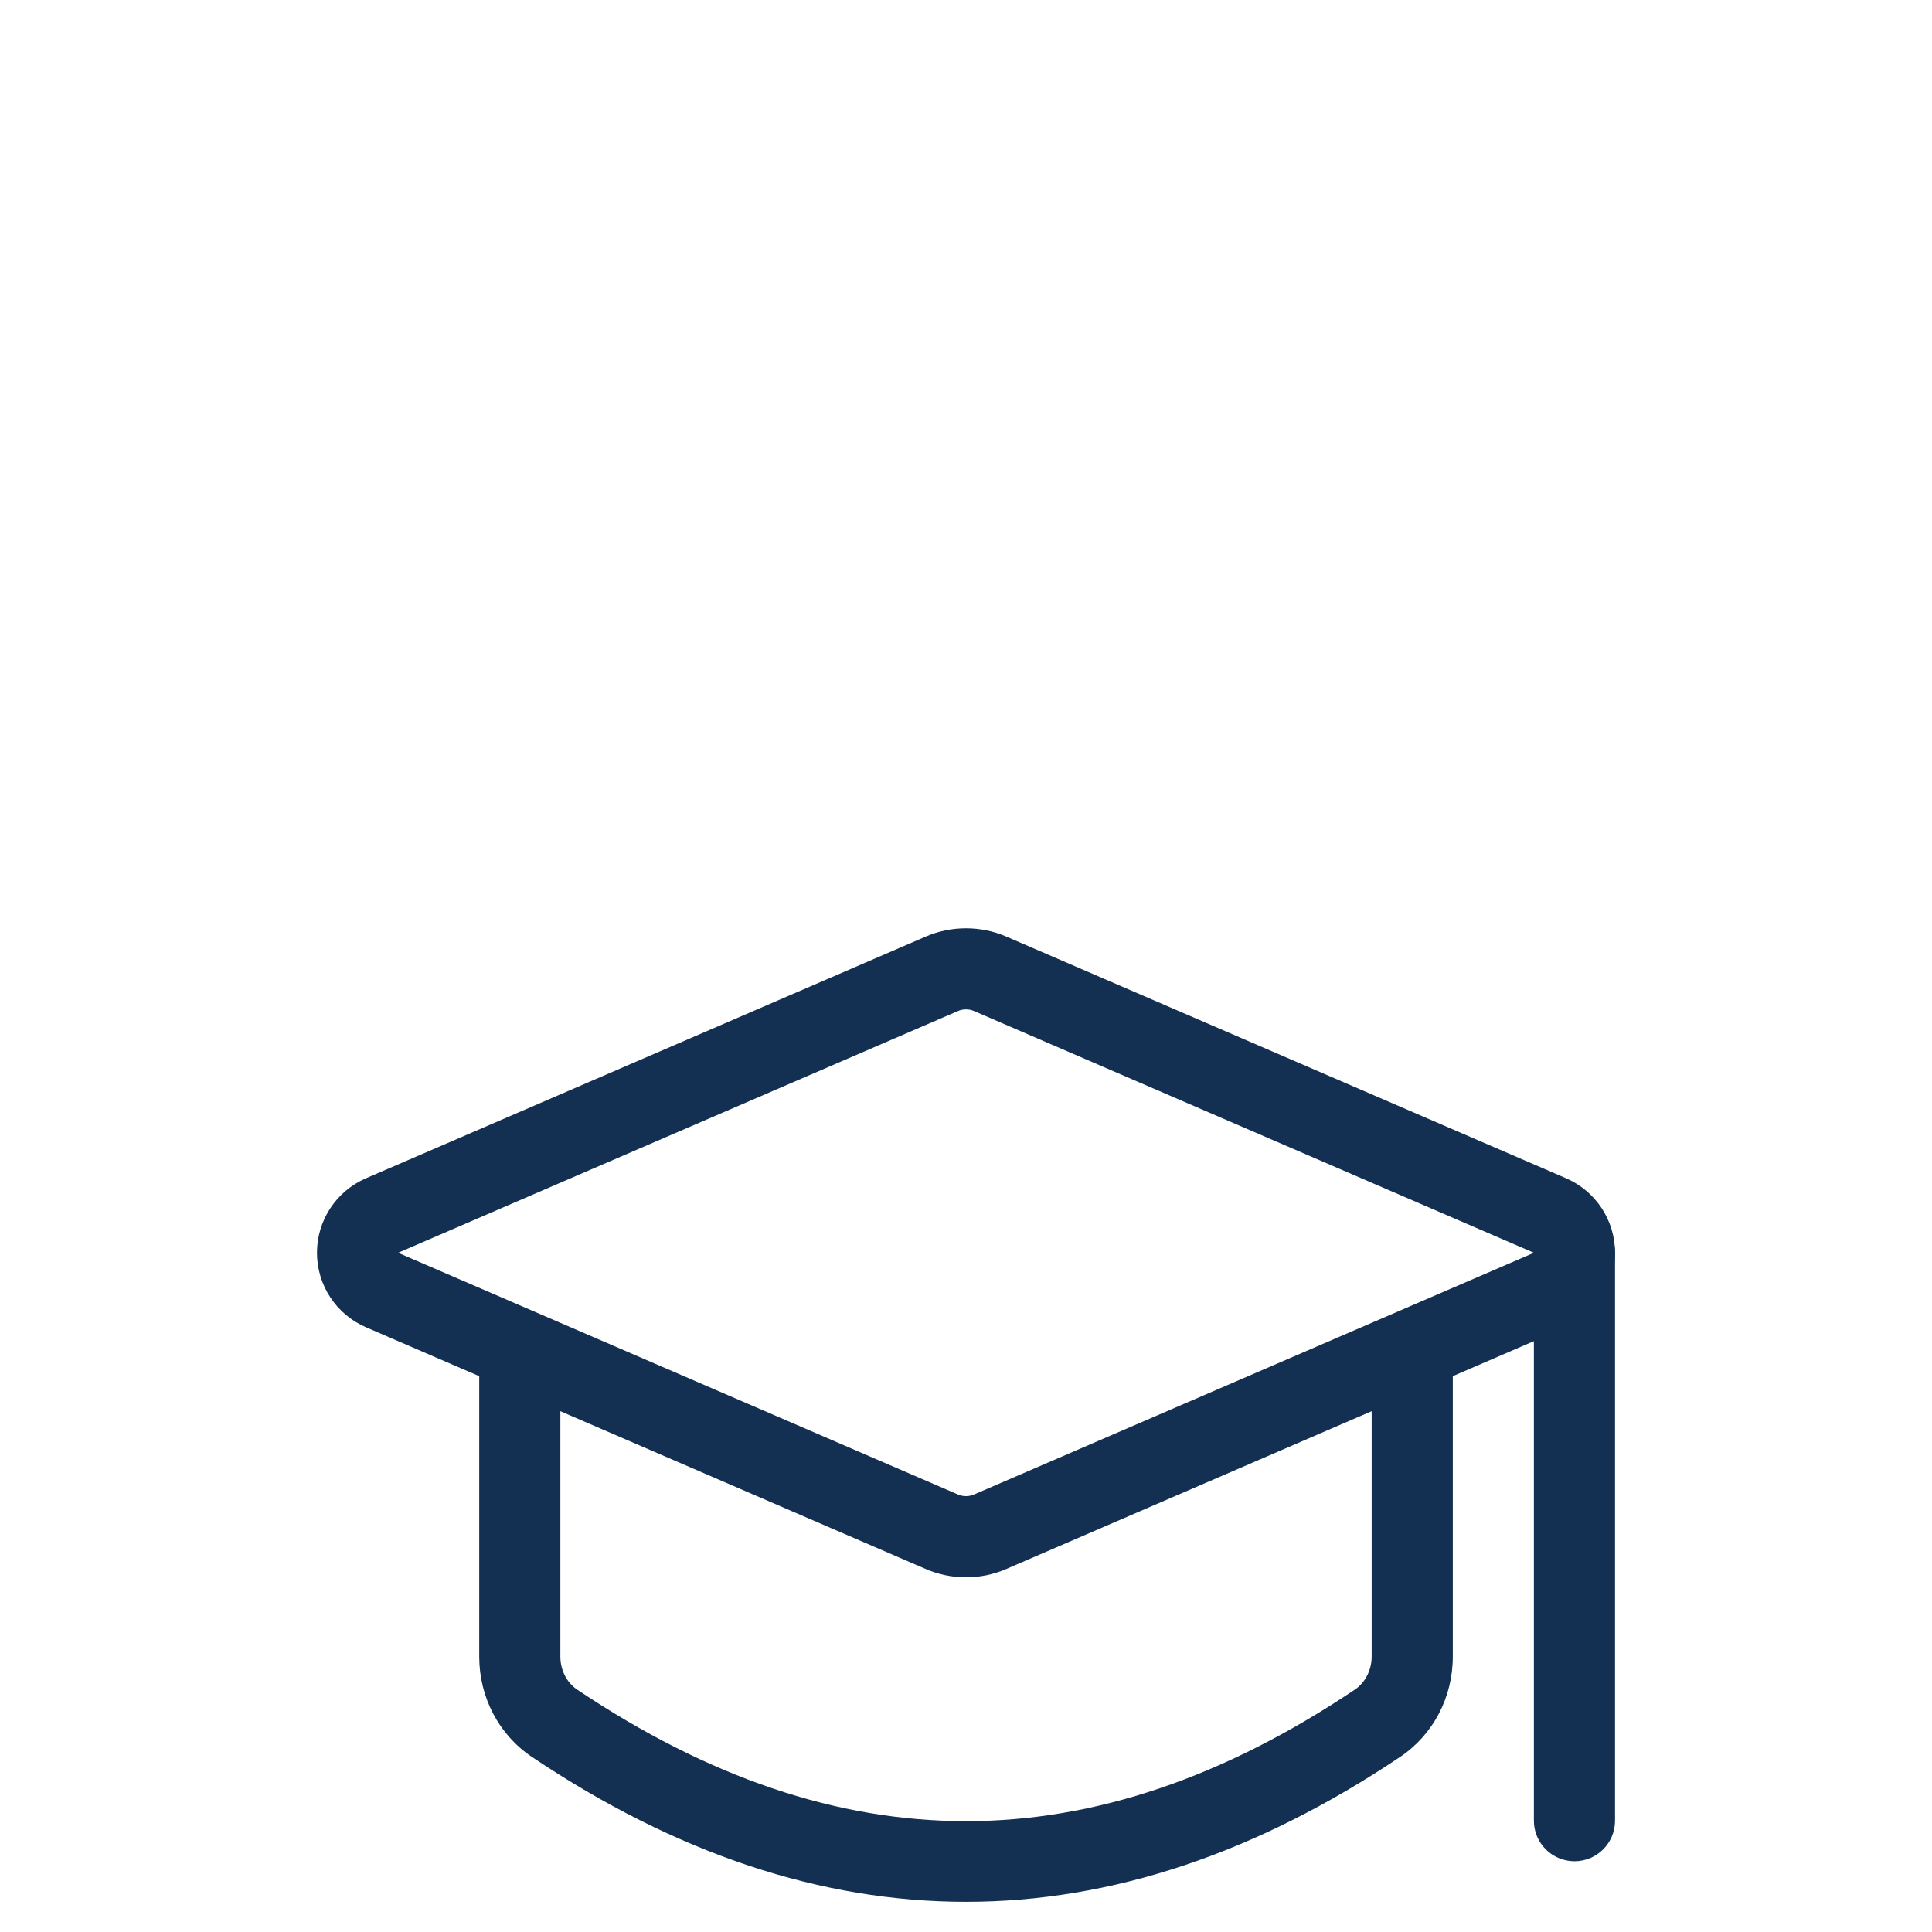
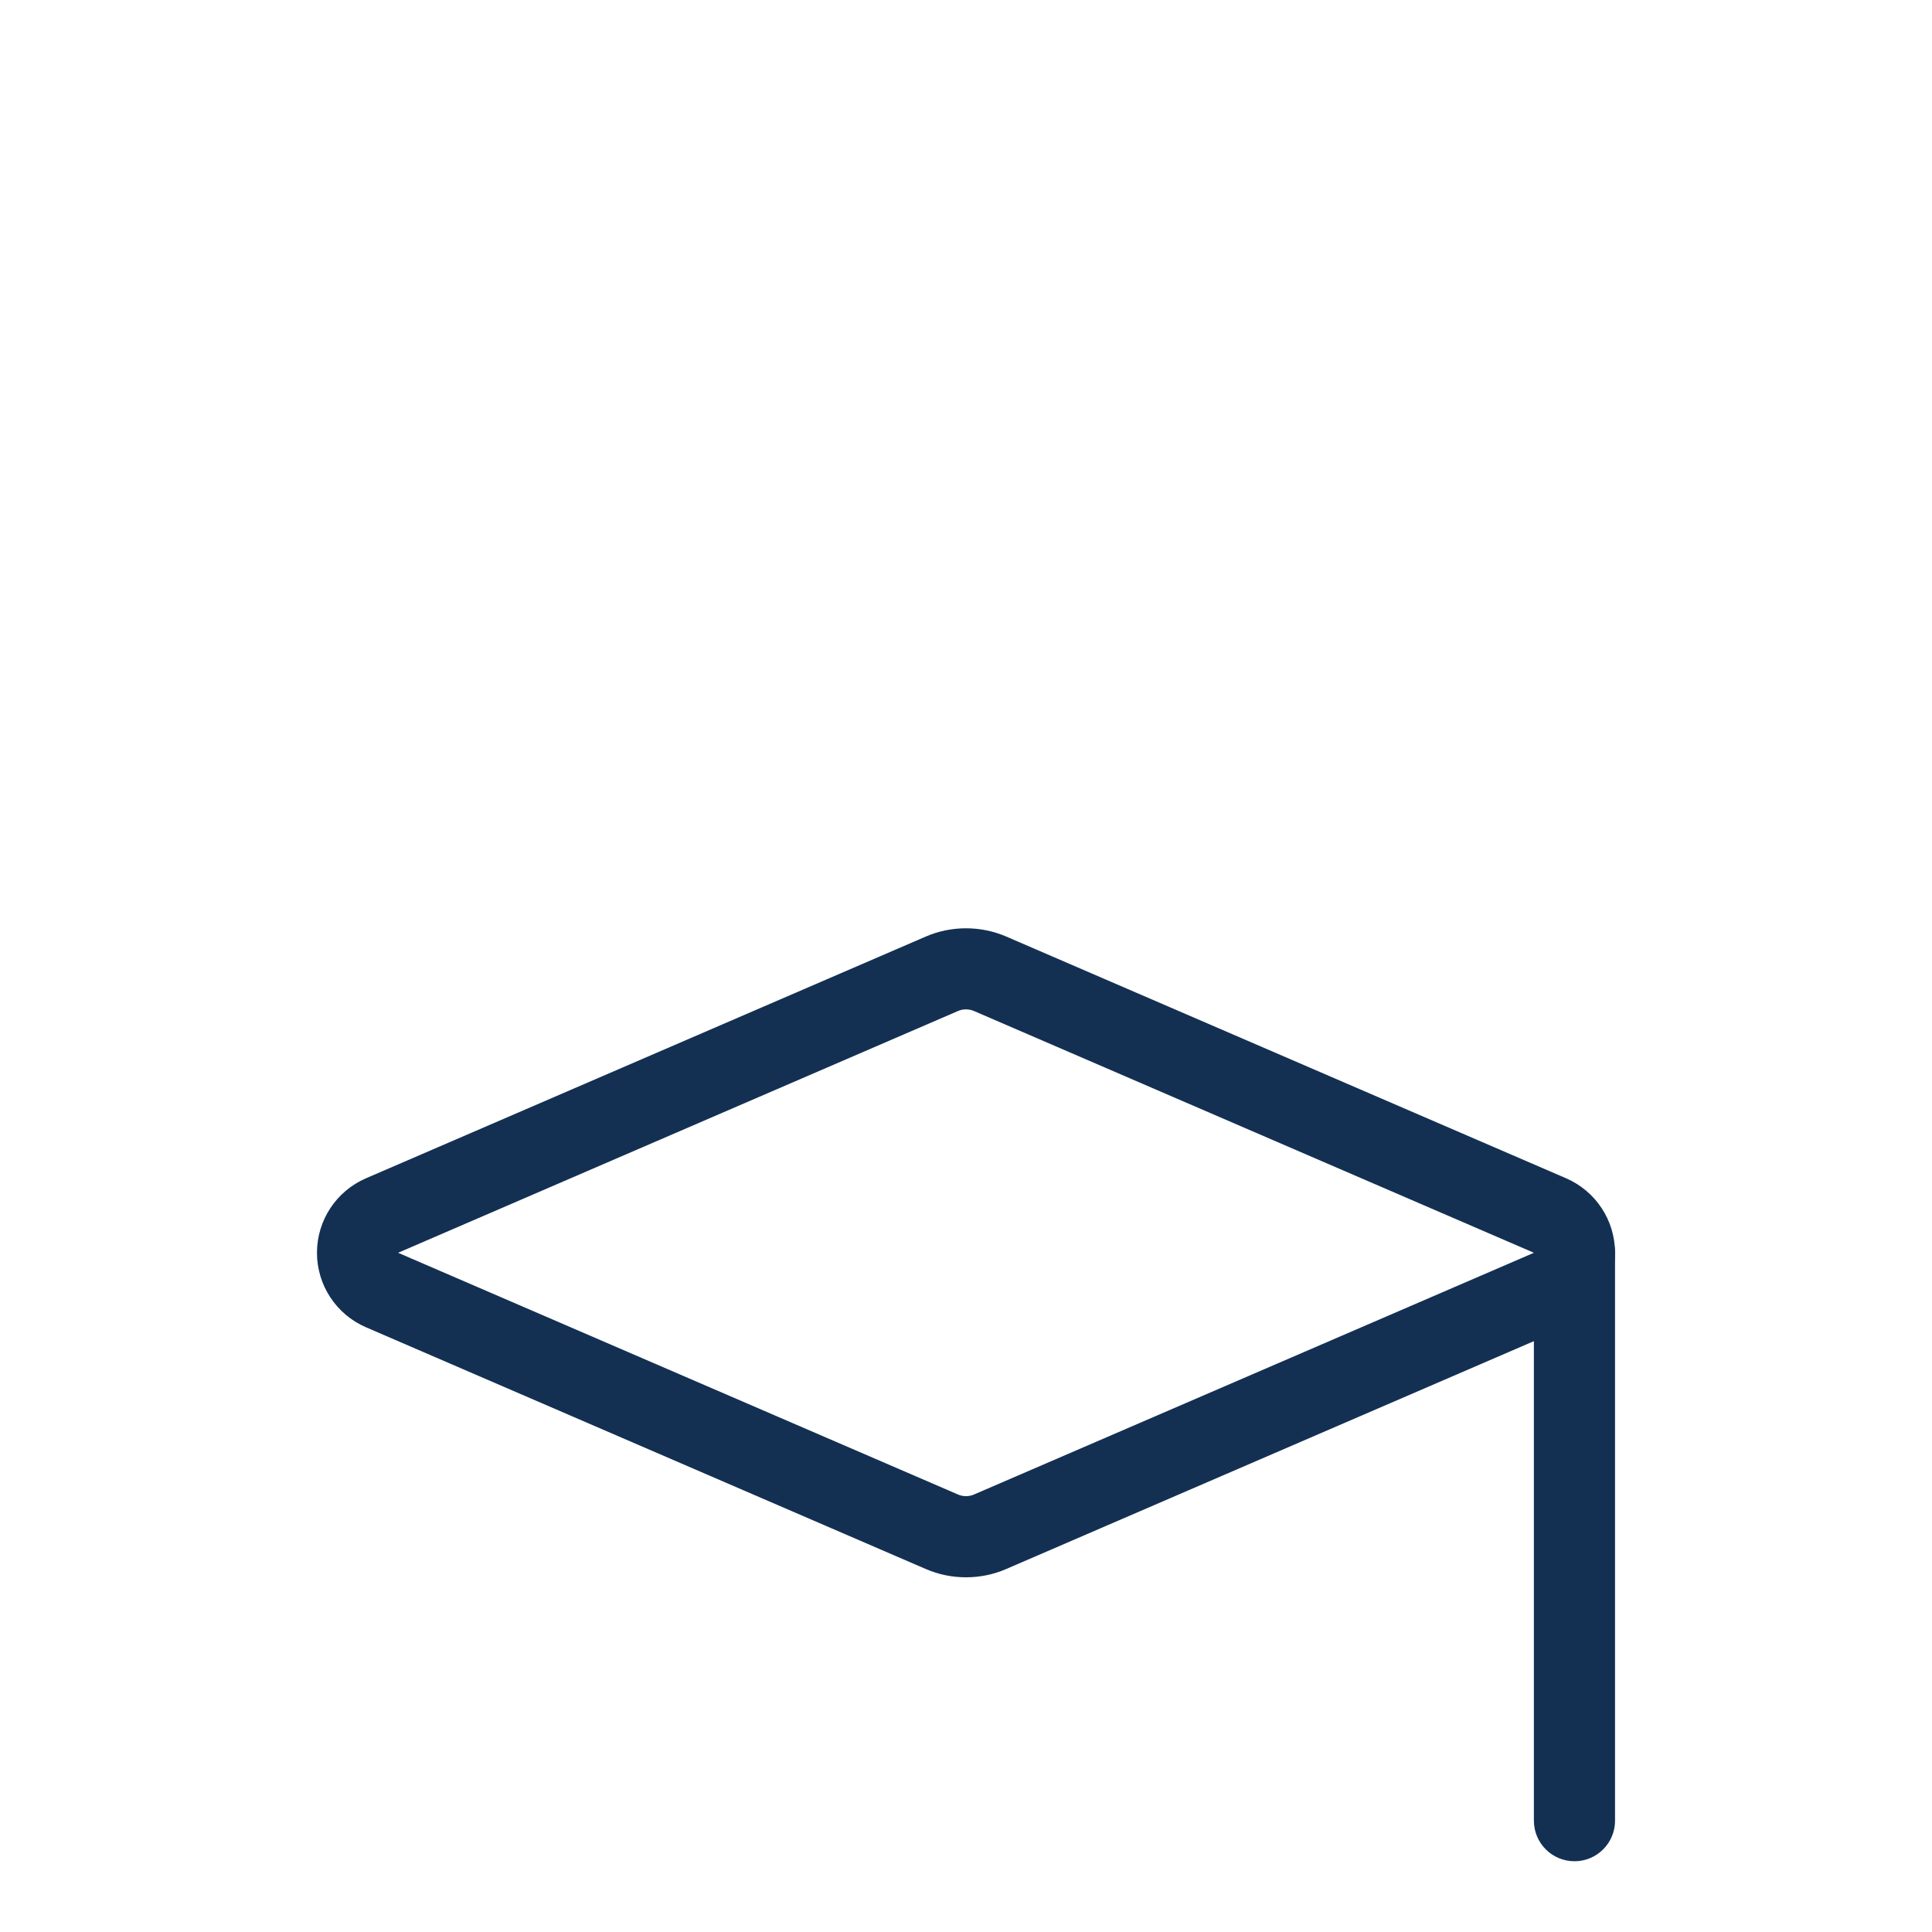
<svg xmlns="http://www.w3.org/2000/svg" xmlns:ns1="http://sodipodi.sourceforge.net/DTD/sodipodi-0.dtd" xmlns:ns2="http://www.inkscape.org/namespaces/inkscape" width="128" height="128" viewBox="0 0 128 128" fill="none" version="1.1" id="svg8" ns1:docname="icon-estudantes.svg" ns2:version="1.1.1 (3bf5ae0d25, 2021-09-20)">
  <defs id="defs12" />
  <ns1:namedview id="namedview10" pagecolor="#505050" bordercolor="#ffffff" borderopacity="1" ns2:pageshadow="0" ns2:pageopacity="0" ns2:pagecheckerboard="1" showgrid="false" ns2:zoom="2.7379832" ns2:cx="-16.800687" ns2:cy="85.829598" ns2:current-layer="svg8" />
  <g id="g832" transform="translate(21,50.75)">
    <path d="m 43,53.75 c -0.927,0 -1.822,-0.185 -2.663,-0.548 L 3.244,37.184 C 1.274,36.332 0,34.395 0,32.25 0,30.105 1.274,28.168 3.244,27.316 L 40.339,11.298 c 1.68,-0.728 3.639,-0.728 5.324,0 L 82.756,27.313 C 84.726,28.168 86,30.105 86,32.25 c 0,2.145 -1.274,4.082 -3.244,4.934 L 45.661,53.202 C 44.822,53.565 43.927,53.75 43,53.75 Z m -37.625,-21.5 37.096,16.015 c 0.331,0.145 0.731,0.145 1.059,0 L 80.625,32.25 43.529,16.232 c -0.331,-0.145 -0.731,-0.145 -1.059,0 z" fill="#133053" id="path2" />
-     <path d="M 43,75.25 C 33.392,75.25 23.784,72.052 14.244,65.653 12.053,64.186 10.75,61.702 10.75,59.007 V 39.641 c 0,-1.484 1.201,-2.688 2.688,-2.688 1.486,0 2.688,1.204 2.688,2.688 v 19.366 c 0,0.887 0.425,1.723 1.11,2.182 17.337,11.623 34.188,11.626 51.53,0 0.685,-0.46 1.11,-1.295 1.11,-2.182 V 39.641 c 0,-1.484 1.201,-2.688 2.688,-2.688 1.486,0 2.688,1.204 2.688,2.688 v 19.366 c 0,2.696 -1.303,5.179 -3.494,6.646 C 62.216,72.052 52.608,75.25 43,75.25 Z" fill="#133053" id="path4" />
    <path d="m 83.312,72.562 c -1.486,0 -2.688,-1.204 -2.688,-2.688 V 32.25 c 0,-1.484 1.201,-2.688 2.688,-2.688 1.486,0 2.688,1.204 2.688,2.688 v 37.625 c 0,1.484 -1.201,2.688 -2.688,2.688 z" fill="#133053" id="path6" />
  </g>
</svg>